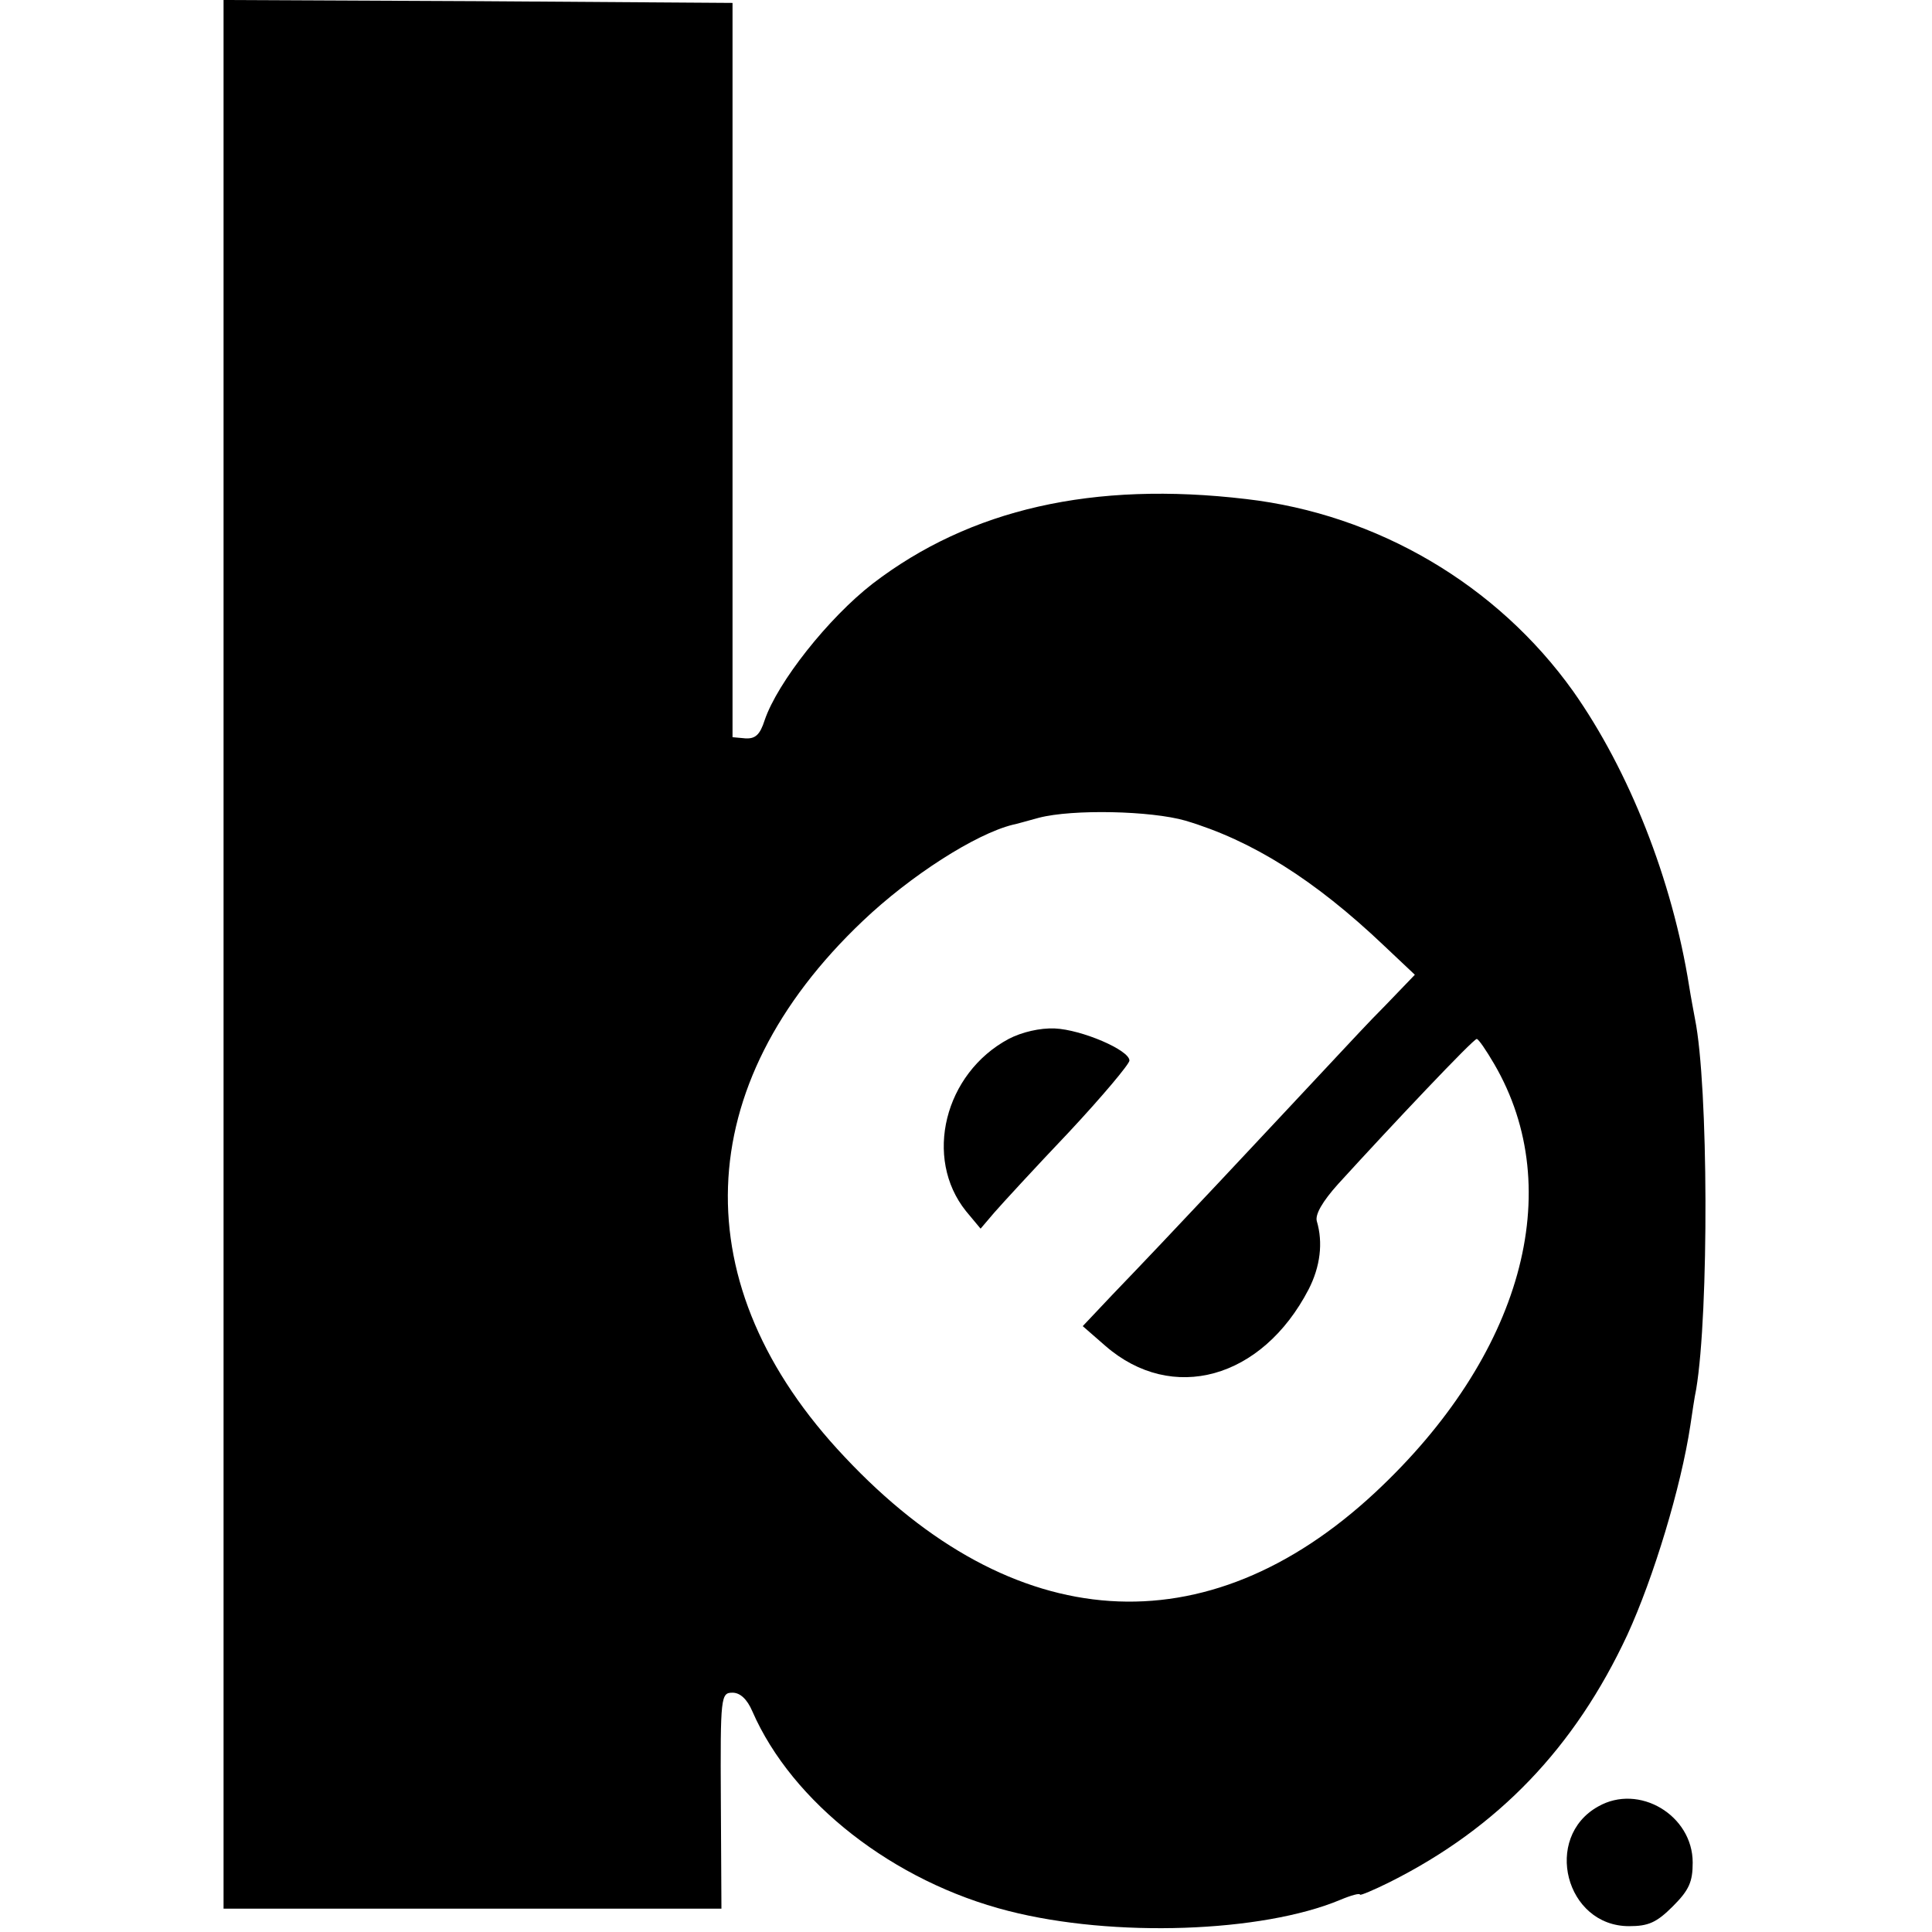
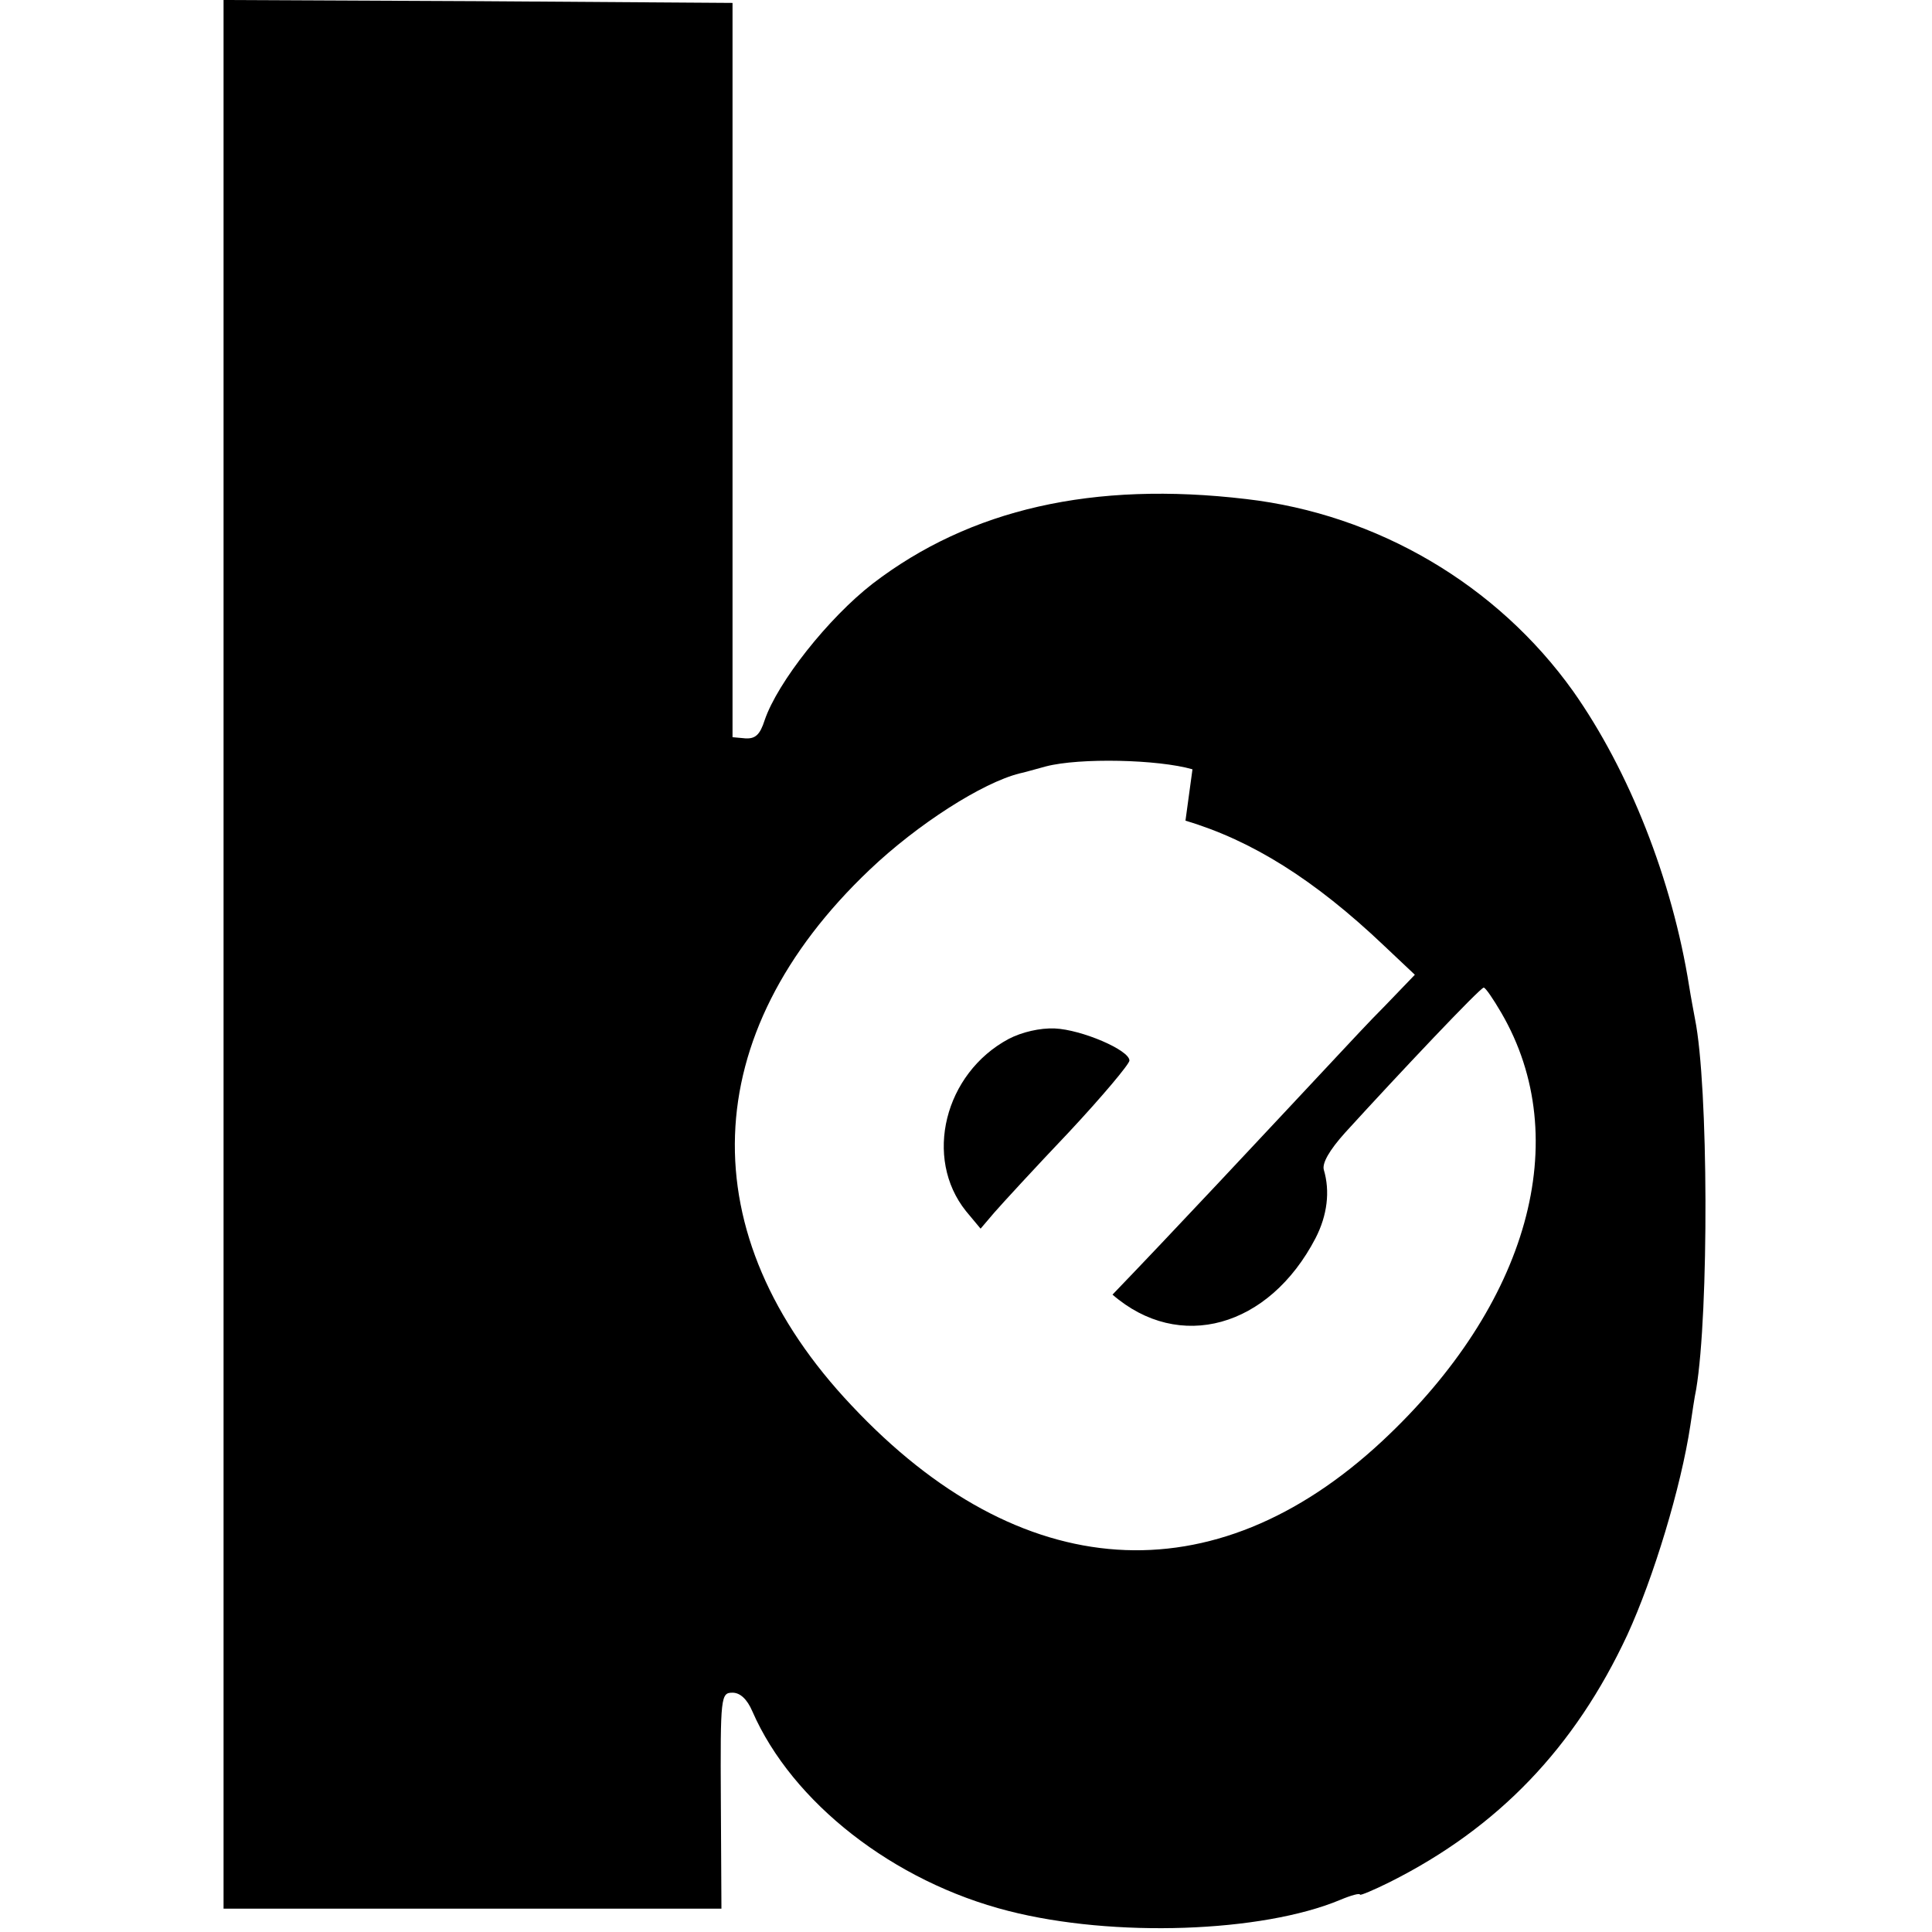
<svg xmlns="http://www.w3.org/2000/svg" version="1.0" width="331pt" height="331pt" viewBox="0 0 331 331" preserveAspectRatio="xMidYMid meet">
  <g transform="translate(0,331) scale(0.1,-0.1)" fill="#000000" stroke="none">
-     <path d="M383 1675 l0 -1635 426 0 427 0 -1 185 c-1 179 0 185 20 185 13 0 25 -11 34 -32 68 -156 242 -292 439 -342 180 -46 434 -37 568 19 19 8 34 12 34 9 0 -2 24 8 52 22 185 93 316 230 406 423 45 98 92 253 108 359 3 20 7 48 10 62 22 132 21 520 -2 634 -2 11 -7 37 -10 56 -29 183 -103 370 -199 506 -130 182 -335 303 -560 329 -262 31 -473 -17 -640 -145 -76 -59 -163 -169 -185 -234 -8 -25 -16 -32 -33 -31 l-22 2 0 629 0 629 -436 3 -436 2 0 -1635z m1648 229 c114 -34 221 -101 340 -214 l53 -50 -51 -53 c-28 -28 -63 -66 -79 -83 -144 -154 -284 -304 -388 -412 l-51 -54 39 -34 c114 -99 268 -57 348 97 20 39 25 80 14 117 -3 11 9 33 37 64 93 102 231 248 237 248 3 0 16 -19 30 -43 126 -216 47 -500 -204 -734 -289 -269 -620 -247 -909 61 -277 293 -266 636 31 918 82 78 193 149 257 165 6 1 26 7 45 12 58 15 192 12 251 -5z" />
+     <path d="M383 1675 l0 -1635 426 0 427 0 -1 185 c-1 179 0 185 20 185 13 0 25 -11 34 -32 68 -156 242 -292 439 -342 180 -46 434 -37 568 19 19 8 34 12 34 9 0 -2 24 8 52 22 185 93 316 230 406 423 45 98 92 253 108 359 3 20 7 48 10 62 22 132 21 520 -2 634 -2 11 -7 37 -10 56 -29 183 -103 370 -199 506 -130 182 -335 303 -560 329 -262 31 -473 -17 -640 -145 -76 -59 -163 -169 -185 -234 -8 -25 -16 -32 -33 -31 l-22 2 0 629 0 629 -436 3 -436 2 0 -1635z m1648 229 c114 -34 221 -101 340 -214 l53 -50 -51 -53 c-28 -28 -63 -66 -79 -83 -144 -154 -284 -304 -388 -412 c114 -99 268 -57 348 97 20 39 25 80 14 117 -3 11 9 33 37 64 93 102 231 248 237 248 3 0 16 -19 30 -43 126 -216 47 -500 -204 -734 -289 -269 -620 -247 -909 61 -277 293 -266 636 31 918 82 78 193 149 257 165 6 1 26 7 45 12 58 15 192 12 251 -5z" />
    <path d="M1728 1530 c-110 -59 -146 -204 -73 -295 l25 -30 23 27 c13 15 70 77 128 138 57 61 104 117 104 123 0 18 -82 53 -128 55 -25 1 -56 -6 -79 -18z" />
-     <path d="M2738 215 c-95 -53 -56 -205 53 -205 33 0 47 6 75 34 28 28 34 42 34 75 0 81 -92 136 -162 96z" />
  </g>
</svg>